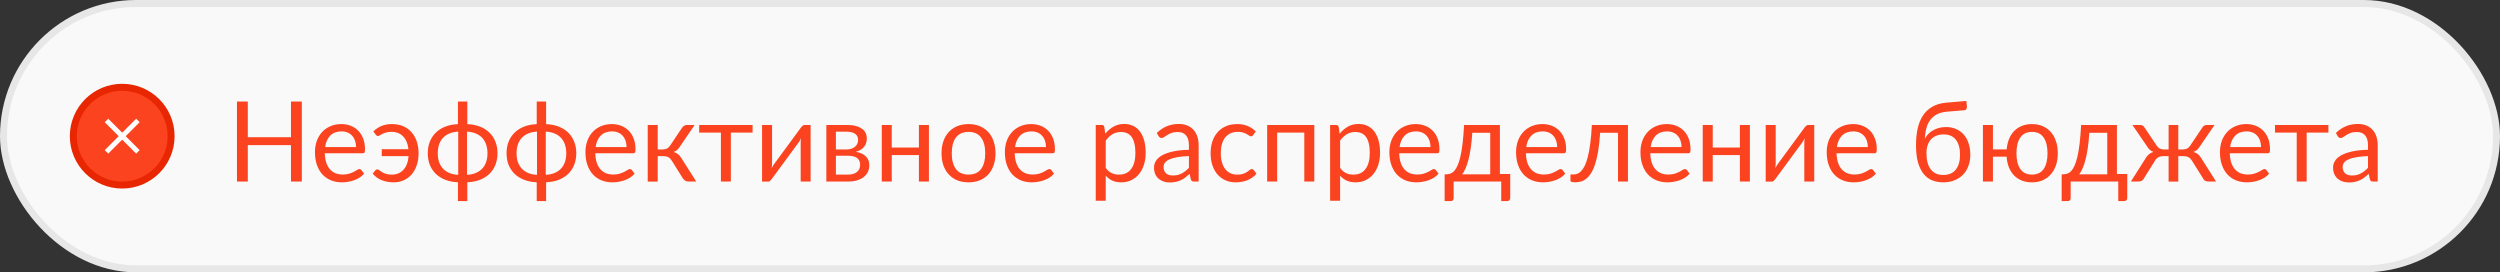
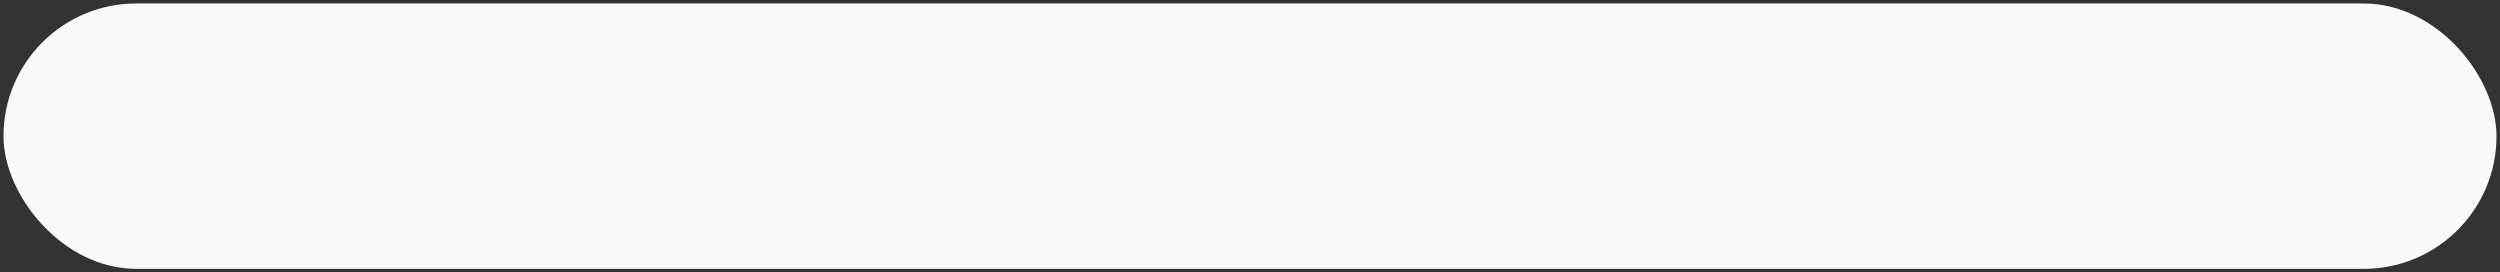
<svg xmlns="http://www.w3.org/2000/svg" width="358" height="39" viewBox="0 0 358 39" fill="none">
  <rect x="0" y="0" width="358" height="39" fill="#333333" stroke="none" />
  <rect x="0.5" y="0.5" width="357" height="38" rx="19" fill="#F9F9F9" />
-   <rect x="0.5" y="0.5" width="357" height="38" rx="19" stroke="#E7E7E7" />
-   <circle cx="17.5" cy="19.5" r="7" fill="#FB431F" stroke="#E82702" />
-   <path d="M15.499 22L14.999 21.5L16.999 19.5L14.999 17.5L15.499 17L17.499 19L19.499 17L19.999 17.5L17.999 19.5L19.999 21.5L19.499 22L17.499 20L15.499 22Z" fill="white" />
-   <path d="M43.221 14.536V26H41.669V20.784H35.485V26H33.933V14.536H35.485V19.648H41.669V14.536H43.221ZM50.989 21.064C50.989 20.733 50.941 20.432 50.846 20.16C50.755 19.883 50.619 19.645 50.438 19.448C50.261 19.245 50.045 19.091 49.789 18.984C49.533 18.872 49.243 18.816 48.917 18.816C48.235 18.816 47.694 19.016 47.294 19.416C46.899 19.811 46.654 20.36 46.557 21.064H50.989ZM52.142 24.864C51.965 25.077 51.755 25.264 51.51 25.424C51.264 25.579 51 25.707 50.718 25.808C50.44 25.909 50.152 25.984 49.853 26.032C49.555 26.085 49.259 26.112 48.965 26.112C48.406 26.112 47.888 26.019 47.413 25.832C46.944 25.64 46.536 25.363 46.19 25C45.848 24.632 45.581 24.179 45.389 23.64C45.197 23.101 45.102 22.483 45.102 21.784C45.102 21.219 45.187 20.691 45.358 20.2C45.533 19.709 45.784 19.285 46.109 18.928C46.435 18.565 46.832 18.283 47.301 18.08C47.771 17.872 48.299 17.768 48.886 17.768C49.371 17.768 49.819 17.851 50.23 18.016C50.645 18.176 51.003 18.411 51.301 18.72C51.605 19.024 51.843 19.403 52.014 19.856C52.184 20.304 52.27 20.816 52.27 21.392C52.27 21.616 52.245 21.765 52.197 21.84C52.15 21.915 52.059 21.952 51.925 21.952H46.51C46.526 22.464 46.595 22.909 46.718 23.288C46.846 23.667 47.022 23.984 47.245 24.24C47.469 24.491 47.736 24.68 48.045 24.808C48.355 24.931 48.702 24.992 49.086 24.992C49.443 24.992 49.749 24.952 50.005 24.872C50.267 24.787 50.491 24.696 50.678 24.6C50.864 24.504 51.019 24.416 51.142 24.336C51.27 24.251 51.379 24.208 51.469 24.208C51.587 24.208 51.678 24.253 51.742 24.344L52.142 24.864ZM53.459 18.824C53.795 18.488 54.181 18.229 54.619 18.048C55.056 17.861 55.557 17.768 56.123 17.768C56.736 17.768 57.28 17.872 57.755 18.08C58.229 18.288 58.627 18.579 58.947 18.952C59.272 19.32 59.517 19.76 59.683 20.272C59.853 20.784 59.939 21.341 59.939 21.944C59.939 22.605 59.845 23.195 59.659 23.712C59.477 24.229 59.227 24.667 58.907 25.024C58.587 25.376 58.208 25.645 57.771 25.832C57.339 26.019 56.869 26.112 56.363 26.112C55.776 26.112 55.219 26.013 54.691 25.816C54.163 25.613 53.723 25.296 53.371 24.864L53.747 24.392C53.811 24.301 53.901 24.256 54.019 24.256C54.115 24.256 54.213 24.296 54.315 24.376C54.416 24.451 54.541 24.536 54.691 24.632C54.845 24.728 55.035 24.816 55.259 24.896C55.483 24.971 55.768 25.008 56.115 25.008C56.451 25.008 56.757 24.949 57.035 24.832C57.312 24.715 57.555 24.544 57.763 24.32C57.971 24.096 58.139 23.821 58.267 23.496C58.395 23.165 58.475 22.787 58.507 22.36H54.667V21.368H58.491C58.405 20.589 58.155 19.981 57.739 19.544C57.323 19.101 56.757 18.88 56.043 18.88C55.744 18.88 55.491 18.912 55.283 18.976C55.075 19.035 54.899 19.101 54.755 19.176C54.611 19.251 54.488 19.32 54.387 19.384C54.291 19.443 54.203 19.472 54.123 19.472C54.048 19.472 53.989 19.459 53.947 19.432C53.904 19.4 53.861 19.355 53.819 19.296L53.459 18.824ZM66.881 25.032C67.356 25.011 67.775 24.923 68.137 24.768C68.505 24.613 68.812 24.405 69.057 24.144C69.308 23.877 69.495 23.56 69.617 23.192C69.745 22.824 69.809 22.411 69.809 21.952C69.809 21.488 69.745 21.072 69.617 20.704C69.495 20.331 69.308 20.011 69.057 19.744C68.812 19.477 68.505 19.269 68.137 19.12C67.775 18.965 67.353 18.875 66.873 18.848V24.96L66.881 25.032ZM65.617 18.848C65.137 18.875 64.716 18.965 64.353 19.12C63.991 19.269 63.684 19.477 63.433 19.744C63.188 20.011 63.001 20.331 62.873 20.704C62.751 21.077 62.689 21.493 62.689 21.952C62.689 22.411 62.751 22.824 62.873 23.192C63.001 23.56 63.188 23.877 63.433 24.144C63.679 24.405 63.983 24.613 64.345 24.768C64.713 24.923 65.135 25.011 65.609 25.032L65.617 24.984V18.848ZM66.921 17.776C67.588 17.803 68.188 17.92 68.721 18.128C69.255 18.336 69.708 18.621 70.081 18.984C70.455 19.347 70.74 19.779 70.937 20.28C71.14 20.776 71.241 21.331 71.241 21.944C71.241 22.557 71.14 23.115 70.937 23.616C70.74 24.112 70.455 24.541 70.081 24.904C69.708 25.261 69.255 25.544 68.721 25.752C68.188 25.96 67.588 26.077 66.921 26.104V28.792H65.577V26.104C64.911 26.077 64.311 25.96 63.777 25.752C63.244 25.544 62.791 25.261 62.417 24.904C62.044 24.541 61.756 24.112 61.553 23.616C61.356 23.115 61.257 22.557 61.257 21.944C61.257 21.331 61.356 20.776 61.553 20.28C61.756 19.779 62.044 19.347 62.417 18.984C62.791 18.621 63.244 18.336 63.777 18.128C64.311 17.92 64.911 17.803 65.577 17.776V14.536H66.921V17.776ZM78.163 25.032C78.637 25.011 79.056 24.923 79.419 24.768C79.787 24.613 80.093 24.405 80.339 24.144C80.589 23.877 80.776 23.56 80.899 23.192C81.027 22.824 81.091 22.411 81.091 21.952C81.091 21.488 81.027 21.072 80.899 20.704C80.776 20.331 80.589 20.011 80.339 19.744C80.093 19.477 79.787 19.269 79.419 19.12C79.056 18.965 78.635 18.875 78.155 18.848V24.96L78.163 25.032ZM76.899 18.848C76.419 18.875 75.997 18.965 75.635 19.12C75.272 19.269 74.965 19.477 74.715 19.744C74.469 20.011 74.283 20.331 74.155 20.704C74.032 21.077 73.971 21.493 73.971 21.952C73.971 22.411 74.032 22.824 74.155 23.192C74.283 23.56 74.469 23.877 74.715 24.144C74.96 24.405 75.264 24.613 75.627 24.768C75.995 24.923 76.416 25.011 76.891 25.032L76.899 24.984V18.848ZM78.203 17.776C78.869 17.803 79.469 17.92 80.003 18.128C80.536 18.336 80.989 18.621 81.363 18.984C81.736 19.347 82.021 19.779 82.219 20.28C82.421 20.776 82.523 21.331 82.523 21.944C82.523 22.557 82.421 23.115 82.219 23.616C82.021 24.112 81.736 24.541 81.363 24.904C80.989 25.261 80.536 25.544 80.003 25.752C79.469 25.96 78.869 26.077 78.203 26.104V28.792H76.859V26.104C76.192 26.077 75.592 25.96 75.059 25.752C74.525 25.544 74.072 25.261 73.699 24.904C73.325 24.541 73.037 24.112 72.835 23.616C72.637 23.115 72.539 22.557 72.539 21.944C72.539 21.331 72.637 20.776 72.835 20.28C73.037 19.779 73.325 19.347 73.699 18.984C74.072 18.621 74.525 18.336 75.059 18.128C75.592 17.92 76.192 17.803 76.859 17.776V14.536H78.203V17.776ZM89.724 21.064C89.724 20.733 89.676 20.432 89.58 20.16C89.489 19.883 89.353 19.645 89.172 19.448C88.996 19.245 88.78 19.091 88.524 18.984C88.268 18.872 87.977 18.816 87.652 18.816C86.969 18.816 86.428 19.016 86.028 19.416C85.633 19.811 85.388 20.36 85.292 21.064H89.724ZM90.876 24.864C90.7 25.077 90.489 25.264 90.244 25.424C89.999 25.579 89.734 25.707 89.452 25.808C89.174 25.909 88.886 25.984 88.588 26.032C88.289 26.085 87.993 26.112 87.7 26.112C87.14 26.112 86.623 26.019 86.148 25.832C85.678 25.64 85.27 25.363 84.924 25C84.582 24.632 84.316 24.179 84.124 23.64C83.932 23.101 83.836 22.483 83.836 21.784C83.836 21.219 83.921 20.691 84.092 20.2C84.268 19.709 84.519 19.285 84.844 18.928C85.169 18.565 85.567 18.283 86.036 18.08C86.505 17.872 87.033 17.768 87.62 17.768C88.105 17.768 88.553 17.851 88.964 18.016C89.38 18.176 89.737 18.411 90.036 18.72C90.34 19.024 90.577 19.403 90.748 19.856C90.918 20.304 91.004 20.816 91.004 21.392C91.004 21.616 90.98 21.765 90.932 21.84C90.884 21.915 90.793 21.952 90.66 21.952H85.244C85.26 22.464 85.329 22.909 85.452 23.288C85.58 23.667 85.756 23.984 85.98 24.24C86.204 24.491 86.471 24.68 86.78 24.808C87.089 24.931 87.436 24.992 87.82 24.992C88.177 24.992 88.484 24.952 88.74 24.872C89.001 24.787 89.225 24.696 89.412 24.6C89.599 24.504 89.753 24.416 89.876 24.336C90.004 24.251 90.113 24.208 90.204 24.208C90.321 24.208 90.412 24.253 90.476 24.344L90.876 24.864ZM97.673 18.296C97.748 18.179 97.846 18.083 97.969 18.008C98.092 17.933 98.222 17.896 98.361 17.896H99.473L97.369 20.984C97.241 21.181 97.108 21.344 96.969 21.472C96.83 21.595 96.66 21.691 96.457 21.76C96.713 21.829 96.929 21.939 97.105 22.088C97.281 22.232 97.438 22.419 97.577 22.648L99.705 26H98.713C98.457 26 98.26 25.957 98.121 25.872C97.982 25.787 97.862 25.664 97.761 25.504L96.185 22.984C95.934 22.568 95.558 22.36 95.057 22.36H94.185V26.008H92.753V17.896H94.185V21.4H94.953C95.38 21.4 95.713 21.219 95.953 20.856L97.673 18.296ZM107.77 18.984H104.658V26H103.234V18.984H100.122V17.896H107.77V18.984ZM116.08 17.896V26H114.656V20.496C114.656 20.389 114.661 20.275 114.672 20.152C114.683 20.029 114.696 19.907 114.712 19.784C114.664 19.891 114.616 19.989 114.568 20.08C114.52 20.171 114.469 20.253 114.416 20.328L110.504 25.648C110.445 25.733 110.371 25.816 110.28 25.896C110.195 25.971 110.099 26.008 109.992 26.008H109.128V17.904H110.56V23.408C110.56 23.509 110.555 23.621 110.544 23.744C110.533 23.861 110.52 23.981 110.504 24.104C110.552 24.003 110.6 23.909 110.648 23.824C110.696 23.733 110.744 23.651 110.792 23.576L114.704 18.256C114.763 18.171 114.837 18.091 114.928 18.016C115.019 17.936 115.117 17.896 115.224 17.896H116.08ZM121.443 25C121.976 25 122.398 24.877 122.707 24.632C123.016 24.381 123.171 24.04 123.171 23.608C123.171 23.416 123.142 23.243 123.083 23.088C123.024 22.928 122.928 22.789 122.795 22.672C122.662 22.555 122.483 22.464 122.259 22.4C122.04 22.336 121.771 22.304 121.451 22.304H119.699V25H121.443ZM119.699 18.856V21.4H121.259C121.494 21.4 121.71 21.368 121.907 21.304C122.11 21.235 122.283 21.141 122.427 21.024C122.571 20.901 122.683 20.757 122.763 20.592C122.843 20.421 122.883 20.235 122.883 20.032C122.883 19.883 122.856 19.739 122.803 19.6C122.75 19.456 122.659 19.331 122.531 19.224C122.403 19.112 122.235 19.024 122.027 18.96C121.819 18.891 121.563 18.856 121.259 18.856H119.699ZM121.299 17.896C121.8 17.896 122.23 17.947 122.587 18.048C122.944 18.149 123.238 18.288 123.467 18.464C123.696 18.635 123.864 18.837 123.971 19.072C124.078 19.307 124.131 19.557 124.131 19.824C124.131 20 124.107 20.184 124.059 20.376C124.011 20.568 123.926 20.752 123.803 20.928C123.686 21.104 123.523 21.264 123.315 21.408C123.112 21.547 122.856 21.656 122.547 21.736C123.166 21.843 123.643 22.059 123.979 22.384C124.315 22.704 124.483 23.128 124.483 23.656C124.483 24.051 124.403 24.395 124.243 24.688C124.088 24.976 123.872 25.219 123.595 25.416C123.323 25.613 123.003 25.76 122.635 25.856C122.267 25.952 121.872 26 121.451 26H118.331V17.896H121.299ZM133.021 17.896V26H131.589V22.208H127.701V26H126.269V17.896H127.701V21.128H131.589V17.896H133.021ZM138.7 17.768C139.292 17.768 139.826 17.867 140.3 18.064C140.775 18.261 141.18 18.541 141.516 18.904C141.852 19.267 142.108 19.707 142.284 20.224C142.466 20.736 142.556 21.309 142.556 21.944C142.556 22.584 142.466 23.16 142.284 23.672C142.108 24.184 141.852 24.621 141.516 24.984C141.18 25.347 140.775 25.627 140.3 25.824C139.826 26.016 139.292 26.112 138.7 26.112C138.103 26.112 137.564 26.016 137.084 25.824C136.61 25.627 136.204 25.347 135.868 24.984C135.532 24.621 135.274 24.184 135.092 23.672C134.916 23.16 134.828 22.584 134.828 21.944C134.828 21.309 134.916 20.736 135.092 20.224C135.274 19.707 135.532 19.267 135.868 18.904C136.204 18.541 136.61 18.261 137.084 18.064C137.564 17.867 138.103 17.768 138.7 17.768ZM138.7 25C139.5 25 140.098 24.733 140.492 24.2C140.887 23.661 141.084 22.912 141.084 21.952C141.084 20.987 140.887 20.235 140.492 19.696C140.098 19.157 139.5 18.888 138.7 18.888C138.295 18.888 137.94 18.957 137.636 19.096C137.338 19.235 137.087 19.435 136.884 19.696C136.687 19.957 136.538 20.28 136.436 20.664C136.34 21.043 136.292 21.472 136.292 21.952C136.292 22.912 136.49 23.661 136.884 24.2C137.284 24.733 137.89 25 138.7 25ZM149.786 21.064C149.786 20.733 149.738 20.432 149.642 20.16C149.552 19.883 149.416 19.645 149.234 19.448C149.058 19.245 148.842 19.091 148.586 18.984C148.33 18.872 148.04 18.816 147.714 18.816C147.032 18.816 146.49 19.016 146.09 19.416C145.696 19.811 145.45 20.36 145.354 21.064H149.786ZM150.938 24.864C150.762 25.077 150.552 25.264 150.306 25.424C150.061 25.579 149.797 25.707 149.514 25.808C149.237 25.909 148.949 25.984 148.65 26.032C148.352 26.085 148.056 26.112 147.762 26.112C147.202 26.112 146.685 26.019 146.21 25.832C145.741 25.64 145.333 25.363 144.986 25C144.645 24.632 144.378 24.179 144.186 23.64C143.994 23.101 143.898 22.483 143.898 21.784C143.898 21.219 143.984 20.691 144.154 20.2C144.33 19.709 144.581 19.285 144.906 18.928C145.232 18.565 145.629 18.283 146.098 18.08C146.568 17.872 147.096 17.768 147.682 17.768C148.168 17.768 148.616 17.851 149.026 18.016C149.442 18.176 149.8 18.411 150.098 18.72C150.402 19.024 150.64 19.403 150.81 19.856C150.981 20.304 151.066 20.816 151.066 21.392C151.066 21.616 151.042 21.765 150.994 21.84C150.946 21.915 150.856 21.952 150.722 21.952H145.306C145.322 22.464 145.392 22.909 145.514 23.288C145.642 23.667 145.818 23.984 146.042 24.24C146.266 24.491 146.533 24.68 146.842 24.808C147.152 24.931 147.498 24.992 147.882 24.992C148.24 24.992 148.546 24.952 148.802 24.872C149.064 24.787 149.288 24.696 149.474 24.6C149.661 24.504 149.816 24.416 149.938 24.336C150.066 24.251 150.176 24.208 150.266 24.208C150.384 24.208 150.474 24.253 150.538 24.344L150.938 24.864ZM158.341 24.048C158.603 24.4 158.888 24.648 159.197 24.792C159.507 24.936 159.853 25.008 160.237 25.008C160.995 25.008 161.576 24.739 161.981 24.2C162.387 23.661 162.589 22.893 162.589 21.896C162.589 21.368 162.541 20.915 162.445 20.536C162.355 20.157 162.221 19.848 162.045 19.608C161.869 19.363 161.653 19.184 161.397 19.072C161.141 18.96 160.851 18.904 160.525 18.904C160.061 18.904 159.653 19.011 159.301 19.224C158.955 19.437 158.635 19.739 158.341 20.128V24.048ZM158.269 19.152C158.611 18.731 159.005 18.392 159.453 18.136C159.901 17.88 160.413 17.752 160.989 17.752C161.459 17.752 161.883 17.843 162.261 18.024C162.64 18.2 162.963 18.464 163.229 18.816C163.496 19.163 163.701 19.595 163.845 20.112C163.989 20.629 164.061 21.224 164.061 21.896C164.061 22.493 163.981 23.051 163.821 23.568C163.661 24.08 163.429 24.525 163.125 24.904C162.827 25.277 162.459 25.573 162.021 25.792C161.589 26.005 161.101 26.112 160.557 26.112C160.061 26.112 159.635 26.029 159.277 25.864C158.925 25.693 158.613 25.459 158.341 25.16V28.744H156.909V17.896H157.765C157.968 17.896 158.093 17.995 158.141 18.192L158.269 19.152ZM170.254 22.352C169.598 22.373 169.038 22.427 168.574 22.512C168.116 22.592 167.74 22.699 167.446 22.832C167.158 22.965 166.948 23.123 166.814 23.304C166.686 23.485 166.622 23.688 166.622 23.912C166.622 24.125 166.657 24.309 166.726 24.464C166.796 24.619 166.889 24.747 167.006 24.848C167.129 24.944 167.27 25.016 167.43 25.064C167.596 25.107 167.772 25.128 167.958 25.128C168.209 25.128 168.438 25.104 168.646 25.056C168.854 25.003 169.049 24.928 169.23 24.832C169.417 24.736 169.593 24.621 169.758 24.488C169.929 24.355 170.094 24.203 170.254 24.032V22.352ZM165.654 19.04C166.102 18.608 166.585 18.285 167.102 18.072C167.62 17.859 168.193 17.752 168.822 17.752C169.276 17.752 169.678 17.827 170.03 17.976C170.382 18.125 170.678 18.333 170.918 18.6C171.158 18.867 171.34 19.189 171.462 19.568C171.585 19.947 171.646 20.363 171.646 20.816V26H171.014C170.876 26 170.769 25.979 170.694 25.936C170.62 25.888 170.561 25.797 170.518 25.664L170.358 24.896C170.145 25.093 169.937 25.269 169.734 25.424C169.532 25.573 169.318 25.701 169.094 25.808C168.87 25.909 168.63 25.987 168.374 26.04C168.124 26.099 167.844 26.128 167.534 26.128C167.22 26.128 166.924 26.085 166.646 26C166.369 25.909 166.126 25.776 165.918 25.6C165.716 25.424 165.553 25.203 165.43 24.936C165.313 24.664 165.254 24.344 165.254 23.976C165.254 23.656 165.342 23.349 165.518 23.056C165.694 22.757 165.98 22.493 166.374 22.264C166.769 22.035 167.284 21.848 167.918 21.704C168.553 21.555 169.332 21.469 170.254 21.448V20.816C170.254 20.187 170.118 19.712 169.846 19.392C169.574 19.067 169.177 18.904 168.654 18.904C168.302 18.904 168.006 18.949 167.766 19.04C167.532 19.125 167.326 19.224 167.15 19.336C166.98 19.443 166.83 19.541 166.702 19.632C166.58 19.717 166.457 19.76 166.334 19.76C166.238 19.76 166.156 19.736 166.086 19.688C166.017 19.635 165.958 19.571 165.91 19.496L165.654 19.04ZM179.456 19.336C179.413 19.395 179.37 19.44 179.328 19.472C179.285 19.504 179.226 19.52 179.152 19.52C179.072 19.52 178.984 19.488 178.888 19.424C178.792 19.355 178.672 19.28 178.528 19.2C178.389 19.12 178.216 19.048 178.008 18.984C177.805 18.915 177.554 18.88 177.256 18.88C176.856 18.88 176.504 18.952 176.2 19.096C175.896 19.235 175.64 19.437 175.432 19.704C175.229 19.971 175.074 20.293 174.968 20.672C174.866 21.051 174.816 21.475 174.816 21.944C174.816 22.435 174.872 22.872 174.984 23.256C175.096 23.635 175.253 23.955 175.456 24.216C175.664 24.472 175.912 24.669 176.2 24.808C176.493 24.941 176.821 25.008 177.184 25.008C177.53 25.008 177.816 24.968 178.04 24.888C178.264 24.803 178.448 24.709 178.592 24.608C178.741 24.507 178.864 24.416 178.96 24.336C179.061 24.251 179.16 24.208 179.256 24.208C179.373 24.208 179.464 24.253 179.528 24.344L179.928 24.864C179.752 25.083 179.552 25.269 179.328 25.424C179.104 25.579 178.861 25.709 178.6 25.816C178.344 25.917 178.074 25.992 177.792 26.04C177.509 26.088 177.221 26.112 176.928 26.112C176.421 26.112 175.949 26.019 175.512 25.832C175.08 25.645 174.704 25.376 174.384 25.024C174.064 24.667 173.813 24.229 173.632 23.712C173.45 23.195 173.36 22.605 173.36 21.944C173.36 21.341 173.442 20.784 173.608 20.272C173.778 19.76 174.024 19.32 174.344 18.952C174.669 18.579 175.066 18.288 175.536 18.08C176.01 17.872 176.554 17.768 177.168 17.768C177.738 17.768 178.24 17.861 178.672 18.048C179.109 18.229 179.496 18.488 179.832 18.824L179.456 19.336ZM188.208 26H186.776V18.984H182.888V26H181.456V17.896H188.208V26ZM191.904 24.048C192.165 24.4 192.45 24.648 192.76 24.792C193.069 24.936 193.416 25.008 193.8 25.008C194.557 25.008 195.138 24.739 195.544 24.2C195.949 23.661 196.152 22.893 196.152 21.896C196.152 21.368 196.104 20.915 196.008 20.536C195.917 20.157 195.784 19.848 195.608 19.608C195.432 19.363 195.216 19.184 194.96 19.072C194.704 18.96 194.413 18.904 194.088 18.904C193.624 18.904 193.216 19.011 192.864 19.224C192.517 19.437 192.197 19.739 191.904 20.128V24.048ZM191.832 19.152C192.173 18.731 192.568 18.392 193.016 18.136C193.464 17.88 193.976 17.752 194.552 17.752C195.021 17.752 195.445 17.843 195.824 18.024C196.202 18.2 196.525 18.464 196.792 18.816C197.058 19.163 197.264 19.595 197.408 20.112C197.552 20.629 197.624 21.224 197.624 21.896C197.624 22.493 197.544 23.051 197.384 23.568C197.224 24.08 196.992 24.525 196.688 24.904C196.389 25.277 196.021 25.573 195.584 25.792C195.152 26.005 194.664 26.112 194.12 26.112C193.624 26.112 193.197 26.029 192.84 25.864C192.488 25.693 192.176 25.459 191.904 25.16V28.744H190.472V17.896H191.328C191.53 17.896 191.656 17.995 191.704 18.192L191.832 19.152ZM204.849 21.064C204.849 20.733 204.801 20.432 204.705 20.16C204.614 19.883 204.478 19.645 204.297 19.448C204.121 19.245 203.905 19.091 203.649 18.984C203.393 18.872 203.102 18.816 202.777 18.816C202.094 18.816 201.553 19.016 201.153 19.416C200.758 19.811 200.513 20.36 200.417 21.064H204.849ZM206.001 24.864C205.825 25.077 205.614 25.264 205.369 25.424C205.124 25.579 204.86 25.707 204.577 25.808C204.3 25.909 204.012 25.984 203.713 26.032C203.414 26.085 203.118 26.112 202.825 26.112C202.265 26.112 201.748 26.019 201.273 25.832C200.804 25.64 200.396 25.363 200.049 25C199.708 24.632 199.441 24.179 199.249 23.64C199.057 23.101 198.961 22.483 198.961 21.784C198.961 21.219 199.046 20.691 199.217 20.2C199.393 19.709 199.644 19.285 199.969 18.928C200.294 18.565 200.692 18.283 201.161 18.08C201.63 17.872 202.158 17.768 202.745 17.768C203.23 17.768 203.678 17.851 204.089 18.016C204.505 18.176 204.862 18.411 205.161 18.72C205.465 19.024 205.702 19.403 205.873 19.856C206.044 20.304 206.129 20.816 206.129 21.392C206.129 21.616 206.105 21.765 206.057 21.84C206.009 21.915 205.918 21.952 205.785 21.952H200.369C200.385 22.464 200.454 22.909 200.577 23.288C200.705 23.667 200.881 23.984 201.105 24.24C201.329 24.491 201.596 24.68 201.905 24.808C202.214 24.931 202.561 24.992 202.945 24.992C203.302 24.992 203.609 24.952 203.865 24.872C204.126 24.787 204.35 24.696 204.537 24.6C204.724 24.504 204.878 24.416 205.001 24.336C205.129 24.251 205.238 24.208 205.329 24.208C205.446 24.208 205.537 24.253 205.601 24.344L206.001 24.864ZM213.4 24.96V19.016H210.832C210.778 19.848 210.704 20.584 210.608 21.224C210.512 21.864 210.4 22.427 210.272 22.912C210.149 23.392 210.01 23.8 209.856 24.136C209.706 24.472 209.549 24.747 209.384 24.96H213.4ZM216.264 24.92V28.352C216.264 28.491 216.224 28.597 216.144 28.672C216.069 28.752 215.97 28.792 215.848 28.792H214.976V26H208.16V28.384C208.16 28.485 208.128 28.579 208.064 28.664C208.005 28.749 207.906 28.792 207.768 28.792H206.872V24.96H207.136C207.322 24.96 207.506 24.928 207.688 24.864C207.874 24.8 208.053 24.68 208.224 24.504C208.394 24.323 208.554 24.069 208.704 23.744C208.858 23.419 208.997 22.995 209.12 22.472C209.242 21.949 209.349 21.315 209.44 20.568C209.53 19.816 209.602 18.925 209.656 17.896H214.784V24.92H216.264ZM222.99 21.064C222.99 20.733 222.942 20.432 222.846 20.16C222.755 19.883 222.619 19.645 222.438 19.448C222.262 19.245 222.046 19.091 221.79 18.984C221.534 18.872 221.243 18.816 220.918 18.816C220.235 18.816 219.694 19.016 219.294 19.416C218.899 19.811 218.654 20.36 218.558 21.064H222.99ZM224.142 24.864C223.966 25.077 223.755 25.264 223.51 25.424C223.264 25.579 223 25.707 222.718 25.808C222.44 25.909 222.152 25.984 221.854 26.032C221.555 26.085 221.259 26.112 220.966 26.112C220.406 26.112 219.888 26.019 219.414 25.832C218.944 25.64 218.536 25.363 218.19 25C217.848 24.632 217.582 24.179 217.39 23.64C217.198 23.101 217.102 22.483 217.102 21.784C217.102 21.219 217.187 20.691 217.358 20.2C217.534 19.709 217.784 19.285 218.11 18.928C218.435 18.565 218.832 18.283 219.302 18.08C219.771 17.872 220.299 17.768 220.886 17.768C221.371 17.768 221.819 17.851 222.23 18.016C222.646 18.176 223.003 18.411 223.302 18.72C223.606 19.024 223.843 19.403 224.014 19.856C224.184 20.304 224.27 20.816 224.27 21.392C224.27 21.616 224.246 21.765 224.198 21.84C224.15 21.915 224.059 21.952 223.926 21.952H218.51C218.526 22.464 218.595 22.909 218.718 23.288C218.846 23.667 219.022 23.984 219.246 24.24C219.47 24.491 219.736 24.68 220.046 24.808C220.355 24.931 220.702 24.992 221.086 24.992C221.443 24.992 221.75 24.952 222.006 24.872C222.267 24.787 222.491 24.696 222.678 24.6C222.864 24.504 223.019 24.416 223.142 24.336C223.27 24.251 223.379 24.208 223.47 24.208C223.587 24.208 223.678 24.253 223.742 24.344L224.142 24.864ZM233.123 26H231.699V19.016H229.139C229.075 20.045 228.979 20.936 228.851 21.688C228.723 22.435 228.568 23.072 228.387 23.6C228.211 24.123 228.011 24.549 227.787 24.88C227.568 25.205 227.336 25.459 227.091 25.64C226.851 25.821 226.6 25.944 226.339 26.008C226.083 26.072 225.827 26.104 225.571 26.104C225.117 26.104 224.891 26.032 224.891 25.888V24.984H225.307C225.488 24.984 225.672 24.952 225.859 24.888C226.045 24.824 226.227 24.701 226.403 24.52C226.584 24.339 226.757 24.085 226.923 23.76C227.088 23.429 227.237 23.003 227.371 22.48C227.509 21.952 227.627 21.315 227.723 20.568C227.824 19.816 227.901 18.925 227.955 17.896H233.123V26ZM240.802 21.064C240.802 20.733 240.754 20.432 240.658 20.16C240.567 19.883 240.431 19.645 240.25 19.448C240.074 19.245 239.858 19.091 239.602 18.984C239.346 18.872 239.055 18.816 238.73 18.816C238.047 18.816 237.506 19.016 237.106 19.416C236.711 19.811 236.466 20.36 236.37 21.064H240.802ZM241.954 24.864C241.778 25.077 241.567 25.264 241.322 25.424C241.077 25.579 240.813 25.707 240.53 25.808C240.253 25.909 239.965 25.984 239.666 26.032C239.367 26.085 239.071 26.112 238.778 26.112C238.218 26.112 237.701 26.019 237.226 25.832C236.757 25.64 236.349 25.363 236.002 25C235.661 24.632 235.394 24.179 235.202 23.64C235.01 23.101 234.914 22.483 234.914 21.784C234.914 21.219 234.999 20.691 235.17 20.2C235.346 19.709 235.597 19.285 235.922 18.928C236.247 18.565 236.645 18.283 237.114 18.08C237.583 17.872 238.111 17.768 238.698 17.768C239.183 17.768 239.631 17.851 240.042 18.016C240.458 18.176 240.815 18.411 241.114 18.72C241.418 19.024 241.655 19.403 241.826 19.856C241.997 20.304 242.082 20.816 242.082 21.392C242.082 21.616 242.058 21.765 242.01 21.84C241.962 21.915 241.871 21.952 241.738 21.952H236.322C236.338 22.464 236.407 22.909 236.53 23.288C236.658 23.667 236.834 23.984 237.058 24.24C237.282 24.491 237.549 24.68 237.858 24.808C238.167 24.931 238.514 24.992 238.898 24.992C239.255 24.992 239.562 24.952 239.818 24.872C240.079 24.787 240.303 24.696 240.49 24.6C240.677 24.504 240.831 24.416 240.954 24.336C241.082 24.251 241.191 24.208 241.282 24.208C241.399 24.208 241.49 24.253 241.554 24.344L241.954 24.864ZM250.583 17.896V26H249.151V22.208H245.263V26H243.831V17.896H245.263V21.128H249.151V17.896H250.583ZM259.799 17.896V26H258.375V20.496C258.375 20.389 258.38 20.275 258.391 20.152C258.401 20.029 258.415 19.907 258.431 19.784C258.383 19.891 258.335 19.989 258.287 20.08C258.239 20.171 258.188 20.253 258.135 20.328L254.223 25.648C254.164 25.733 254.089 25.816 253.999 25.896C253.913 25.971 253.817 26.008 253.711 26.008H252.847V17.904H254.279V23.408C254.279 23.509 254.273 23.621 254.263 23.744C254.252 23.861 254.239 23.981 254.223 24.104C254.271 24.003 254.319 23.909 254.367 23.824C254.415 23.733 254.463 23.651 254.511 23.576L258.423 18.256C258.481 18.171 258.556 18.091 258.647 18.016C258.737 17.936 258.836 17.896 258.943 17.896H259.799ZM267.474 21.064C267.474 20.733 267.426 20.432 267.33 20.16C267.239 19.883 267.103 19.645 266.922 19.448C266.746 19.245 266.53 19.091 266.274 18.984C266.018 18.872 265.727 18.816 265.402 18.816C264.719 18.816 264.178 19.016 263.778 19.416C263.383 19.811 263.138 20.36 263.042 21.064H267.474ZM268.626 24.864C268.45 25.077 268.239 25.264 267.994 25.424C267.749 25.579 267.485 25.707 267.202 25.808C266.925 25.909 266.637 25.984 266.338 26.032C266.039 26.085 265.743 26.112 265.45 26.112C264.89 26.112 264.373 26.019 263.898 25.832C263.429 25.64 263.021 25.363 262.674 25C262.333 24.632 262.066 24.179 261.874 23.64C261.682 23.101 261.586 22.483 261.586 21.784C261.586 21.219 261.671 20.691 261.842 20.2C262.018 19.709 262.269 19.285 262.594 18.928C262.919 18.565 263.317 18.283 263.786 18.08C264.255 17.872 264.783 17.768 265.37 17.768C265.855 17.768 266.303 17.851 266.714 18.016C267.13 18.176 267.487 18.411 267.786 18.72C268.09 19.024 268.327 19.403 268.498 19.856C268.669 20.304 268.754 20.816 268.754 21.392C268.754 21.616 268.73 21.765 268.682 21.84C268.634 21.915 268.543 21.952 268.41 21.952H262.994C263.01 22.464 263.079 22.909 263.202 23.288C263.33 23.667 263.506 23.984 263.73 24.24C263.954 24.491 264.221 24.68 264.53 24.808C264.839 24.931 265.186 24.992 265.57 24.992C265.927 24.992 266.234 24.952 266.49 24.872C266.751 24.787 266.975 24.696 267.162 24.6C267.349 24.504 267.503 24.416 267.626 24.336C267.754 24.251 267.863 24.208 267.954 24.208C268.071 24.208 268.162 24.253 268.226 24.344L268.626 24.864ZM278.253 25.056C279.053 25.056 279.655 24.803 280.061 24.296C280.471 23.784 280.677 23.069 280.677 22.152C280.677 21.24 280.479 20.528 280.085 20.016C279.695 19.504 279.109 19.248 278.325 19.248C277.946 19.248 277.605 19.309 277.301 19.432C276.997 19.549 276.738 19.723 276.525 19.952C276.317 20.181 276.154 20.464 276.037 20.8C275.925 21.136 275.869 21.52 275.869 21.952C275.869 22.437 275.919 22.872 276.021 23.256C276.122 23.64 276.271 23.965 276.469 24.232C276.671 24.499 276.919 24.704 277.213 24.848C277.511 24.987 277.858 25.056 278.253 25.056ZM278.805 15.992C278.261 16.04 277.794 16.16 277.405 16.352C277.021 16.544 276.701 16.805 276.445 17.136C276.189 17.461 275.997 17.853 275.869 18.312C275.741 18.771 275.666 19.288 275.645 19.864C275.773 19.608 275.938 19.379 276.141 19.176C276.343 18.968 276.575 18.792 276.837 18.648C277.098 18.499 277.381 18.387 277.685 18.312C277.994 18.232 278.322 18.192 278.669 18.192C279.207 18.192 279.69 18.288 280.117 18.48C280.549 18.667 280.914 18.933 281.213 19.28C281.517 19.627 281.749 20.045 281.909 20.536C282.069 21.021 282.149 21.56 282.149 22.152C282.149 22.755 282.055 23.301 281.869 23.792C281.687 24.277 281.426 24.693 281.085 25.04C280.743 25.381 280.333 25.645 279.853 25.832C279.378 26.019 278.845 26.112 278.253 26.112C277.709 26.112 277.199 26.021 276.725 25.84C276.25 25.659 275.839 25.36 275.493 24.944C275.146 24.528 274.871 23.981 274.669 23.304C274.471 22.621 274.373 21.781 274.373 20.784C274.373 19.931 274.45 19.147 274.605 18.432C274.759 17.717 275.007 17.096 275.349 16.568C275.695 16.04 276.141 15.616 276.685 15.296C277.234 14.971 277.901 14.773 278.685 14.704L281.581 14.456L281.661 15.192C281.677 15.357 281.653 15.496 281.589 15.608C281.525 15.72 281.41 15.781 281.245 15.792L278.805 15.992ZM290.98 25C291.727 25 292.284 24.733 292.652 24.2C293.02 23.661 293.204 22.912 293.204 21.952C293.204 20.987 293.02 20.235 292.652 19.696C292.284 19.157 291.727 18.888 290.98 18.888C290.233 18.888 289.676 19.157 289.308 19.696C288.94 20.235 288.756 20.987 288.756 21.952C288.756 22.912 288.94 23.661 289.308 24.2C289.676 24.733 290.233 25 290.98 25ZM287.356 21.392C287.404 20.837 287.519 20.336 287.7 19.888C287.887 19.44 288.135 19.059 288.444 18.744C288.759 18.429 289.127 18.189 289.548 18.024C289.975 17.853 290.452 17.768 290.98 17.768C291.545 17.768 292.055 17.867 292.508 18.064C292.967 18.261 293.356 18.541 293.676 18.904C293.996 19.267 294.241 19.707 294.412 20.224C294.588 20.736 294.676 21.309 294.676 21.944C294.676 22.584 294.588 23.16 294.412 23.672C294.236 24.184 293.985 24.621 293.66 24.984C293.335 25.347 292.945 25.627 292.492 25.824C292.039 26.016 291.535 26.112 290.98 26.112C290.441 26.112 289.956 26.027 289.524 25.856C289.097 25.685 288.729 25.443 288.42 25.128C288.111 24.808 287.863 24.421 287.676 23.968C287.495 23.515 287.385 23.003 287.348 22.432H285.388V26H283.956V17.896H285.388V21.392H287.356ZM301.759 24.96V19.016H299.191C299.138 19.848 299.063 20.584 298.967 21.224C298.871 21.864 298.759 22.427 298.631 22.912C298.508 23.392 298.37 23.8 298.215 24.136C298.066 24.472 297.908 24.747 297.743 24.96H301.759ZM304.623 24.92V28.352C304.623 28.491 304.583 28.597 304.503 28.672C304.428 28.752 304.33 28.792 304.207 28.792H303.335V26H296.519V28.384C296.519 28.485 296.487 28.579 296.423 28.664C296.364 28.749 296.266 28.792 296.127 28.792H295.231V24.96H295.495C295.682 24.96 295.866 24.928 296.047 24.864C296.234 24.8 296.412 24.68 296.583 24.504C296.754 24.323 296.914 24.069 297.063 23.744C297.218 23.419 297.356 22.995 297.479 22.472C297.602 21.949 297.708 21.315 297.799 20.568C297.89 19.816 297.962 18.925 298.015 17.896H303.143V24.92H304.623ZM317.346 26H316.354C316.098 26 315.9 25.96 315.762 25.88C315.628 25.8 315.524 25.675 315.45 25.504L313.874 22.984C313.612 22.568 313.236 22.36 312.746 22.36H311.93V26.008H310.546V22.36H309.738C309.498 22.36 309.279 22.413 309.082 22.52C308.89 22.627 308.732 22.781 308.61 22.984L307.034 25.504C306.954 25.675 306.844 25.8 306.706 25.88C306.572 25.96 306.378 26 306.122 26H305.138L307.266 22.648C307.404 22.413 307.562 22.224 307.738 22.08C307.914 21.936 308.13 21.827 308.386 21.752C308.183 21.688 308.01 21.595 307.866 21.472C307.727 21.344 307.596 21.181 307.474 20.984L305.362 17.896H306.482C306.62 17.896 306.746 17.933 306.858 18.008C306.97 18.077 307.058 18.173 307.122 18.296L308.842 20.856C308.959 21.032 309.1 21.168 309.266 21.264C309.431 21.355 309.626 21.4 309.85 21.4H310.546V17.896H311.93V21.4H312.61C313.063 21.4 313.404 21.219 313.634 20.856L315.354 18.296C315.418 18.173 315.506 18.077 315.618 18.008C315.735 17.933 315.863 17.896 316.002 17.896H317.122L315.01 20.984C314.887 21.181 314.754 21.344 314.61 21.472C314.471 21.595 314.3 21.688 314.098 21.752C314.354 21.827 314.57 21.936 314.746 22.08C314.922 22.224 315.079 22.413 315.218 22.648L317.346 26ZM323.786 21.064C323.786 20.733 323.738 20.432 323.642 20.16C323.552 19.883 323.416 19.645 323.234 19.448C323.058 19.245 322.842 19.091 322.586 18.984C322.33 18.872 322.04 18.816 321.714 18.816C321.032 18.816 320.49 19.016 320.09 19.416C319.696 19.811 319.45 20.36 319.354 21.064H323.786ZM324.938 24.864C324.762 25.077 324.552 25.264 324.306 25.424C324.061 25.579 323.797 25.707 323.514 25.808C323.237 25.909 322.949 25.984 322.65 26.032C322.352 26.085 322.056 26.112 321.762 26.112C321.202 26.112 320.685 26.019 320.21 25.832C319.741 25.64 319.333 25.363 318.986 25C318.645 24.632 318.378 24.179 318.186 23.64C317.994 23.101 317.898 22.483 317.898 21.784C317.898 21.219 317.984 20.691 318.154 20.2C318.33 19.709 318.581 19.285 318.906 18.928C319.232 18.565 319.629 18.283 320.098 18.08C320.568 17.872 321.096 17.768 321.682 17.768C322.168 17.768 322.616 17.851 323.026 18.016C323.442 18.176 323.8 18.411 324.098 18.72C324.402 19.024 324.64 19.403 324.81 19.856C324.981 20.304 325.066 20.816 325.066 21.392C325.066 21.616 325.042 21.765 324.994 21.84C324.946 21.915 324.856 21.952 324.722 21.952H319.306C319.322 22.464 319.392 22.909 319.514 23.288C319.642 23.667 319.818 23.984 320.042 24.24C320.266 24.491 320.533 24.68 320.842 24.808C321.152 24.931 321.498 24.992 321.882 24.992C322.24 24.992 322.546 24.952 322.802 24.872C323.064 24.787 323.288 24.696 323.474 24.6C323.661 24.504 323.816 24.416 323.938 24.336C324.066 24.251 324.176 24.208 324.266 24.208C324.384 24.208 324.474 24.253 324.538 24.344L324.938 24.864ZM333.427 18.984H330.315V26H328.891V18.984H325.779V17.896H333.427V18.984ZM339.098 22.352C338.442 22.373 337.882 22.427 337.418 22.512C336.959 22.592 336.583 22.699 336.29 22.832C336.002 22.965 335.791 23.123 335.658 23.304C335.53 23.485 335.466 23.688 335.466 23.912C335.466 24.125 335.501 24.309 335.57 24.464C335.639 24.619 335.733 24.747 335.85 24.848C335.973 24.944 336.114 25.016 336.274 25.064C336.439 25.107 336.615 25.128 336.802 25.128C337.053 25.128 337.282 25.104 337.49 25.056C337.698 25.003 337.893 24.928 338.074 24.832C338.261 24.736 338.437 24.621 338.602 24.488C338.773 24.355 338.938 24.203 339.098 24.032V22.352ZM334.498 19.04C334.946 18.608 335.429 18.285 335.946 18.072C336.463 17.859 337.037 17.752 337.666 17.752C338.119 17.752 338.522 17.827 338.874 17.976C339.226 18.125 339.522 18.333 339.762 18.6C340.002 18.867 340.183 19.189 340.306 19.568C340.429 19.947 340.49 20.363 340.49 20.816V26H339.858C339.719 26 339.613 25.979 339.538 25.936C339.463 25.888 339.405 25.797 339.362 25.664L339.202 24.896C338.989 25.093 338.781 25.269 338.578 25.424C338.375 25.573 338.162 25.701 337.938 25.808C337.714 25.909 337.474 25.987 337.218 26.04C336.967 26.099 336.687 26.128 336.378 26.128C336.063 26.128 335.767 26.085 335.49 26C335.213 25.909 334.97 25.776 334.762 25.6C334.559 25.424 334.397 25.203 334.274 24.936C334.157 24.664 334.098 24.344 334.098 23.976C334.098 23.656 334.186 23.349 334.362 23.056C334.538 22.757 334.823 22.493 335.218 22.264C335.613 22.035 336.127 21.848 336.762 21.704C337.397 21.555 338.175 21.469 339.098 21.448V20.816C339.098 20.187 338.962 19.712 338.69 19.392C338.418 19.067 338.021 18.904 337.498 18.904C337.146 18.904 336.85 18.949 336.61 19.04C336.375 19.125 336.17 19.224 335.994 19.336C335.823 19.443 335.674 19.541 335.546 19.632C335.423 19.717 335.301 19.76 335.178 19.76C335.082 19.76 334.999 19.736 334.93 19.688C334.861 19.635 334.802 19.571 334.754 19.496L334.498 19.04Z" fill="#FB431F" />
</svg>